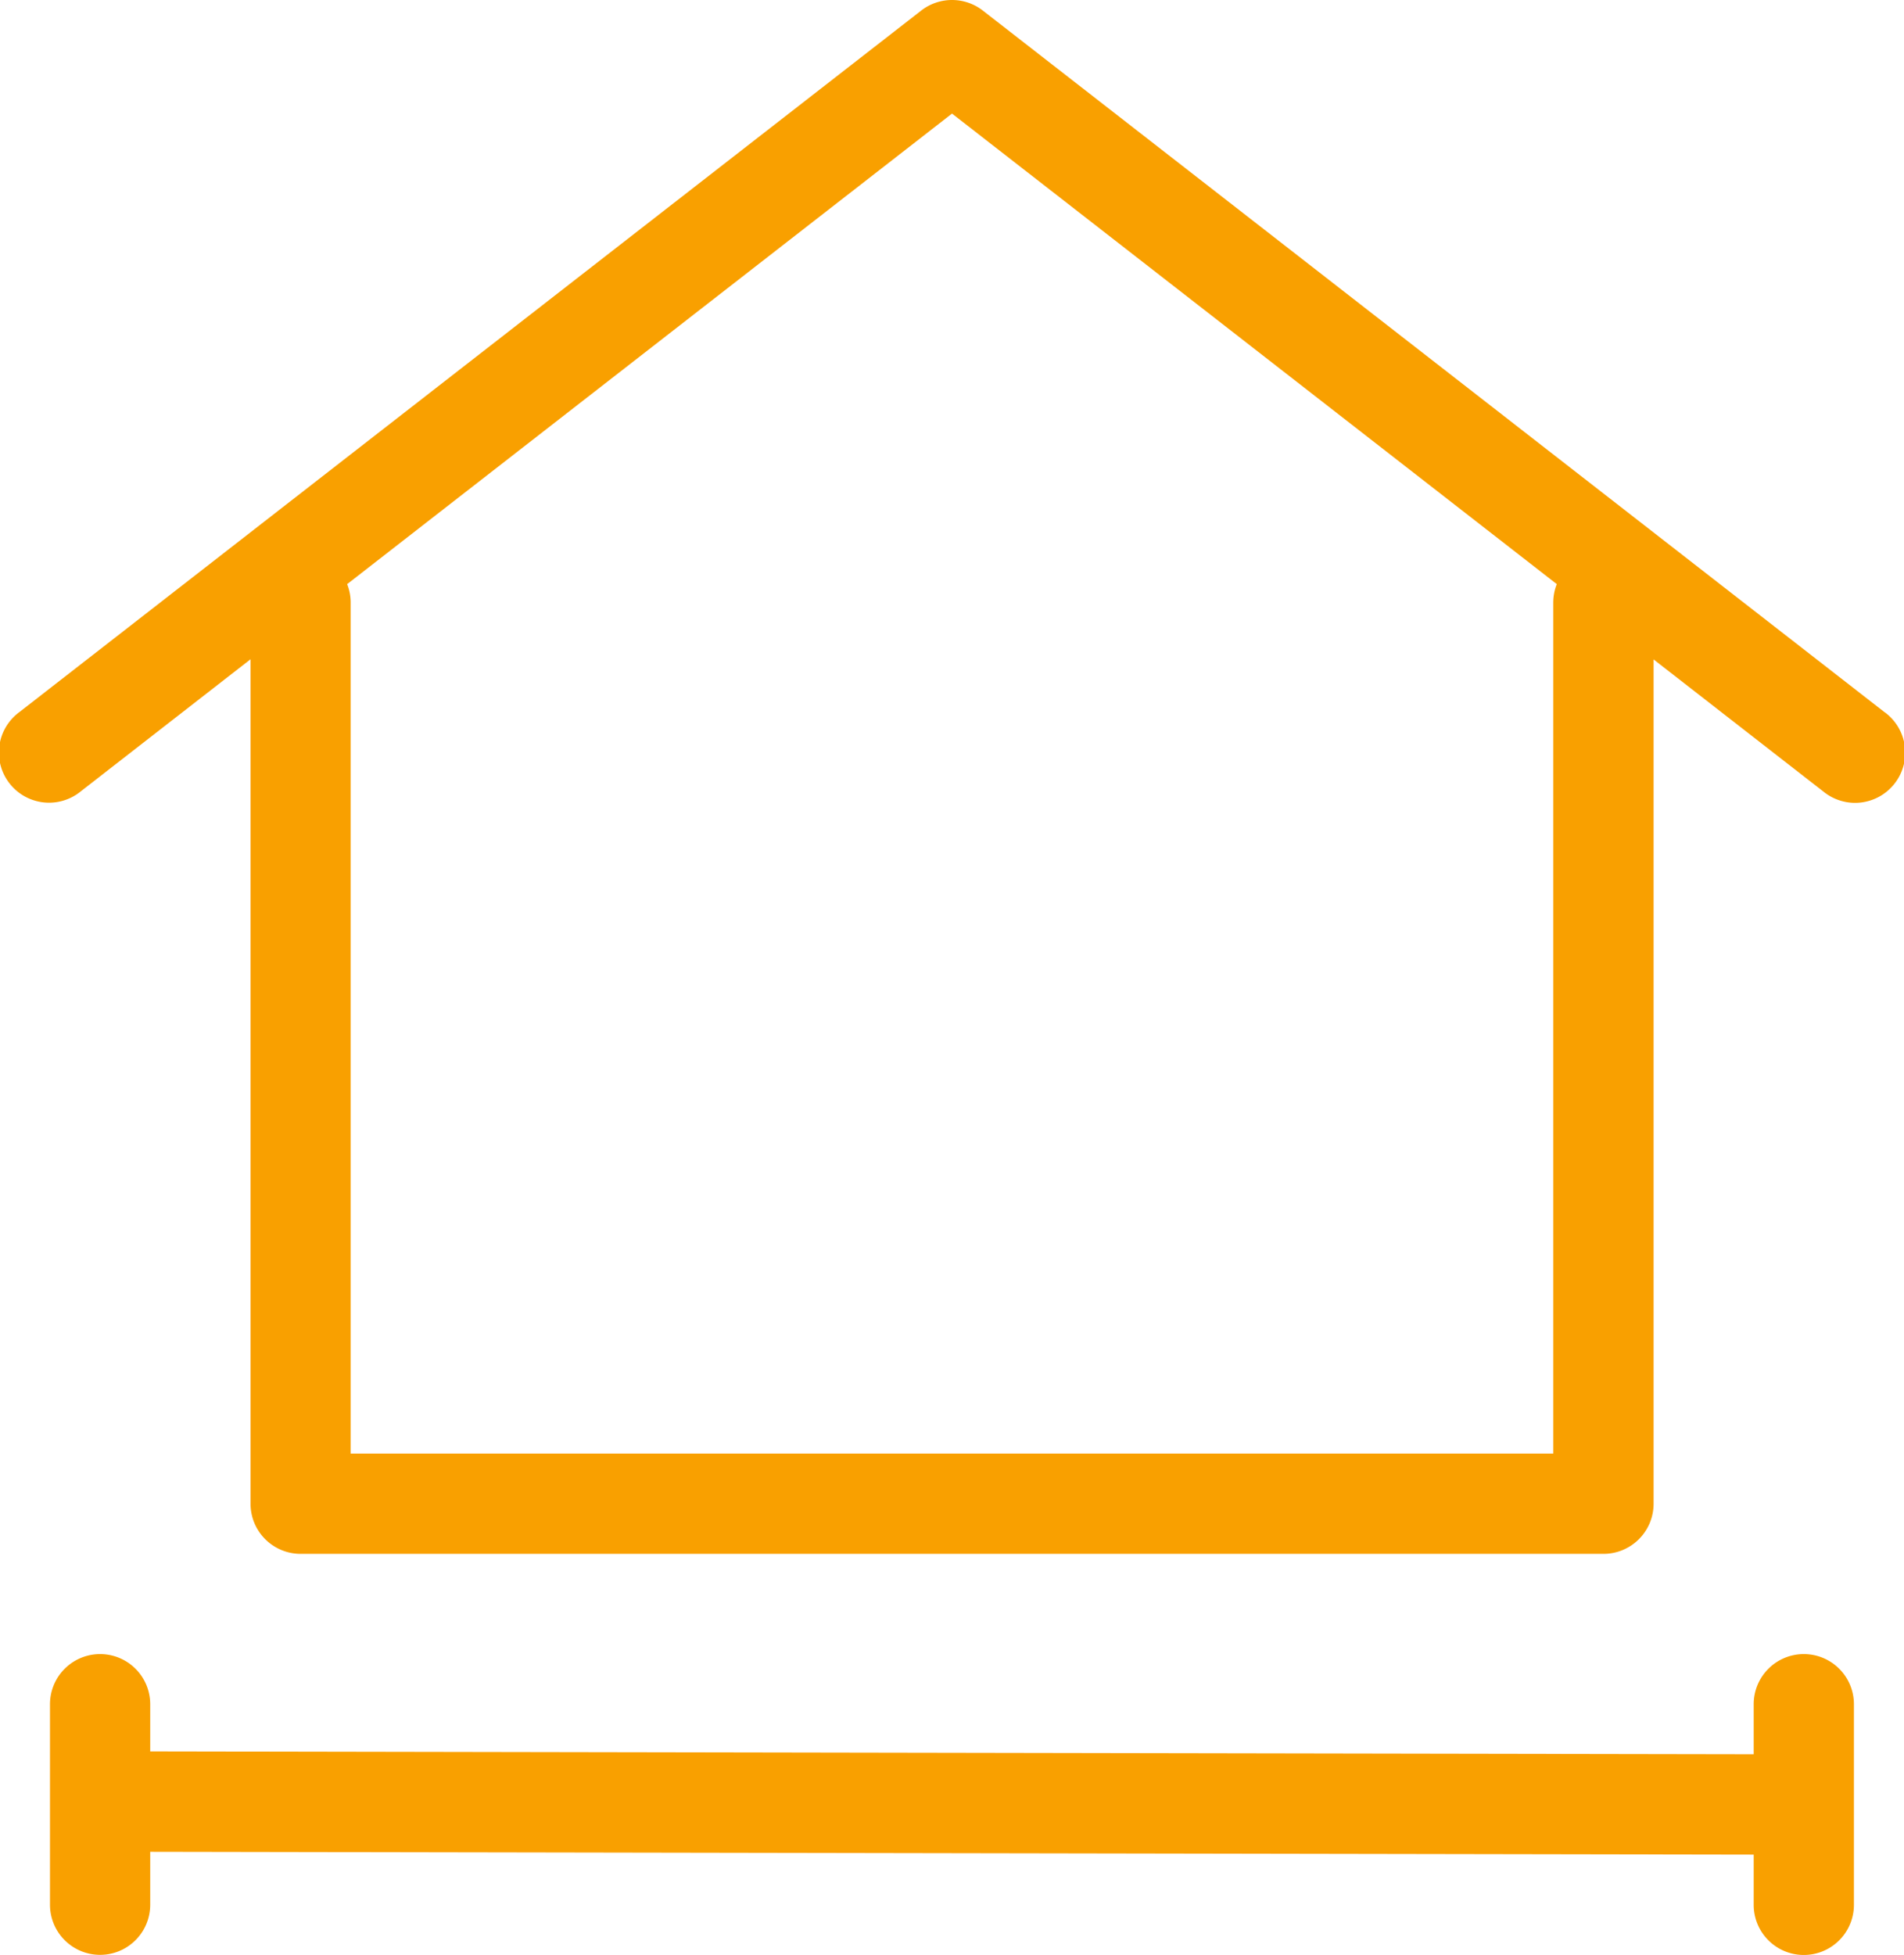
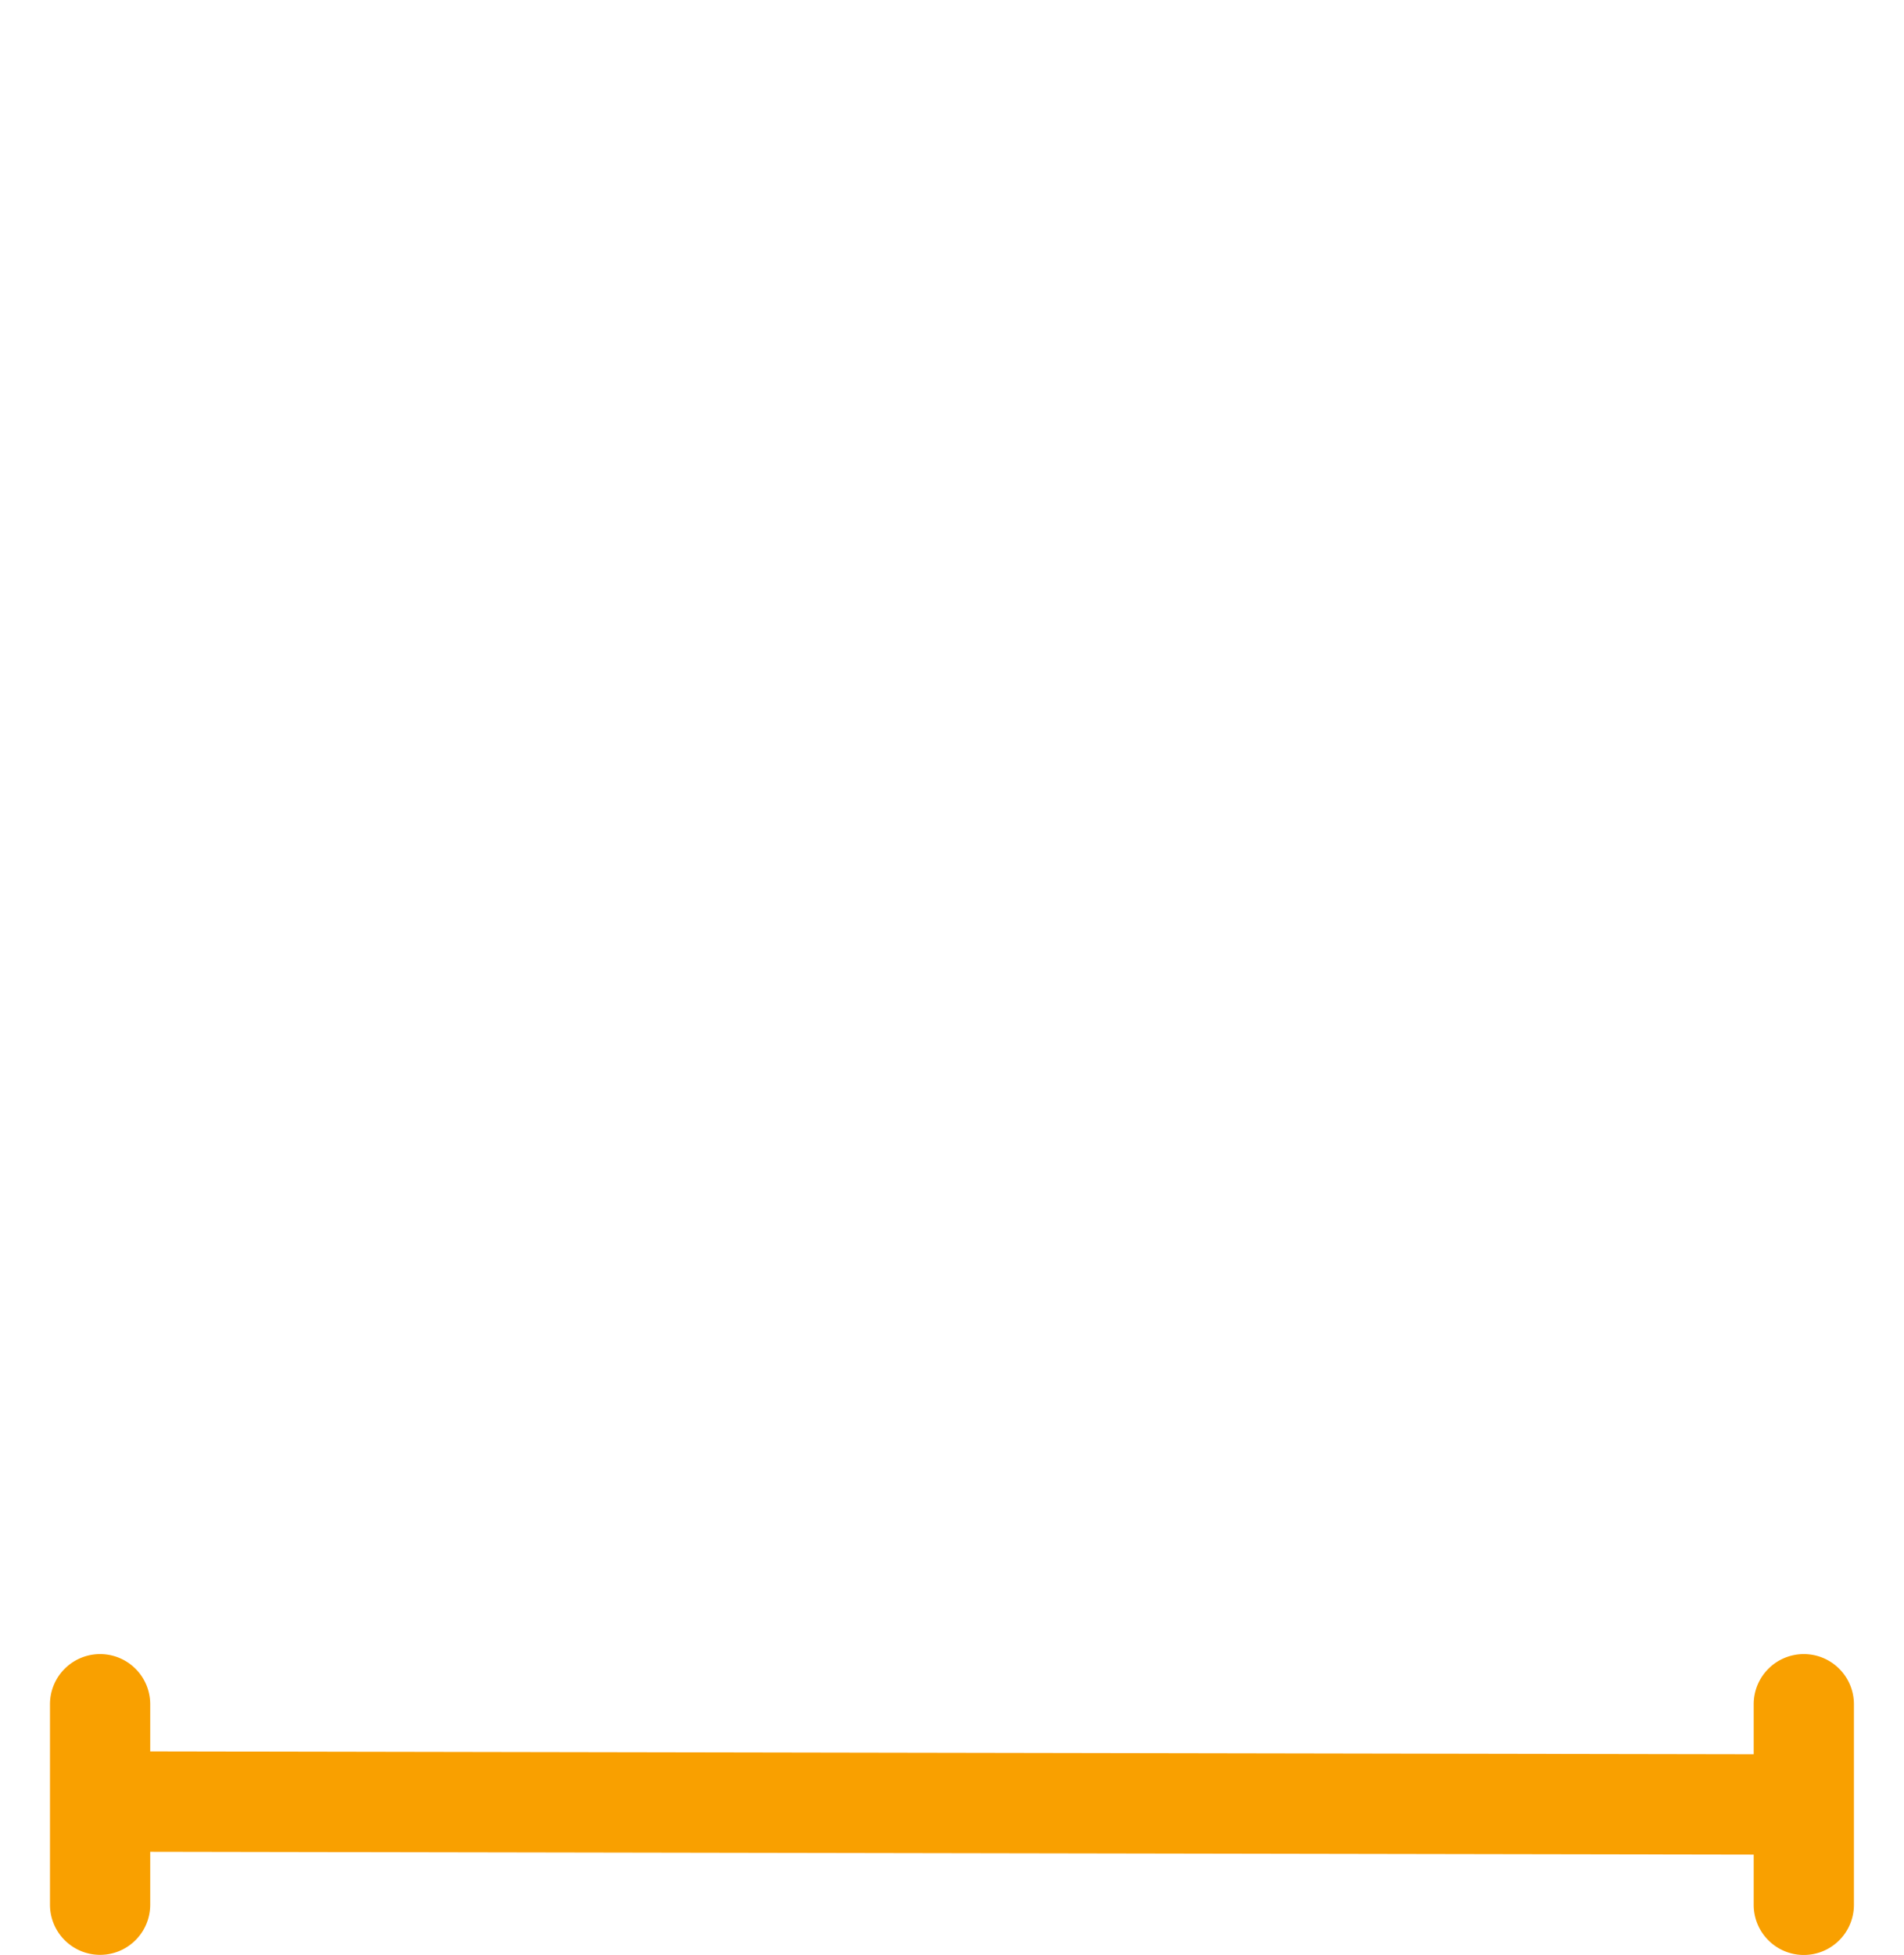
<svg xmlns="http://www.w3.org/2000/svg" id="Group_21988" data-name="Group 21988" width="59.727" height="61.299" viewBox="0 0 59.727 61.299">
  <defs>
    <clipPath id="clip-path">
      <rect id="Rectangle_698" data-name="Rectangle 698" width="59.727" height="61.299" fill="#f9a000" />
    </clipPath>
  </defs>
  <g id="Group_21987" data-name="Group 21987" clip-path="url(#clip-path)">
-     <path id="Path_329" data-name="Path 329" d="M59.12,22.335,30.829.33a1.576,1.576,0,0,0-1.93,0l-28.292,22a1.573,1.573,0,1,0,1.93,2.483l5.322-4.14V47.153a1.572,1.572,0,0,0,1.572,1.572H50.3a1.572,1.572,0,0,0,1.572-1.572V20.678l5.322,4.14a1.573,1.573,0,1,0,1.93-2.483m-10.4-3.474v26.72H11V18.861a1.567,1.567,0,0,0-.11-.544L29.864,3.562,48.835,18.317a1.567,1.567,0,0,0-.11.544" transform="translate(0 0)" fill="#f9a000" />
    <path id="Path_330" data-name="Path 330" d="M55.512,16.5a1.572,1.572,0,0,0-1.572,1.572V19.64l-50.3-.088V18.072a1.572,1.572,0,0,0-3.144,0v6.287a1.572,1.572,0,0,0,3.144,0V22.7l50.3.088v1.575a1.572,1.572,0,0,0,3.144,0V18.072A1.572,1.572,0,0,0,55.512,16.5" transform="translate(1.072 35.368)" fill="#f9a000" />
  </g>
</svg>